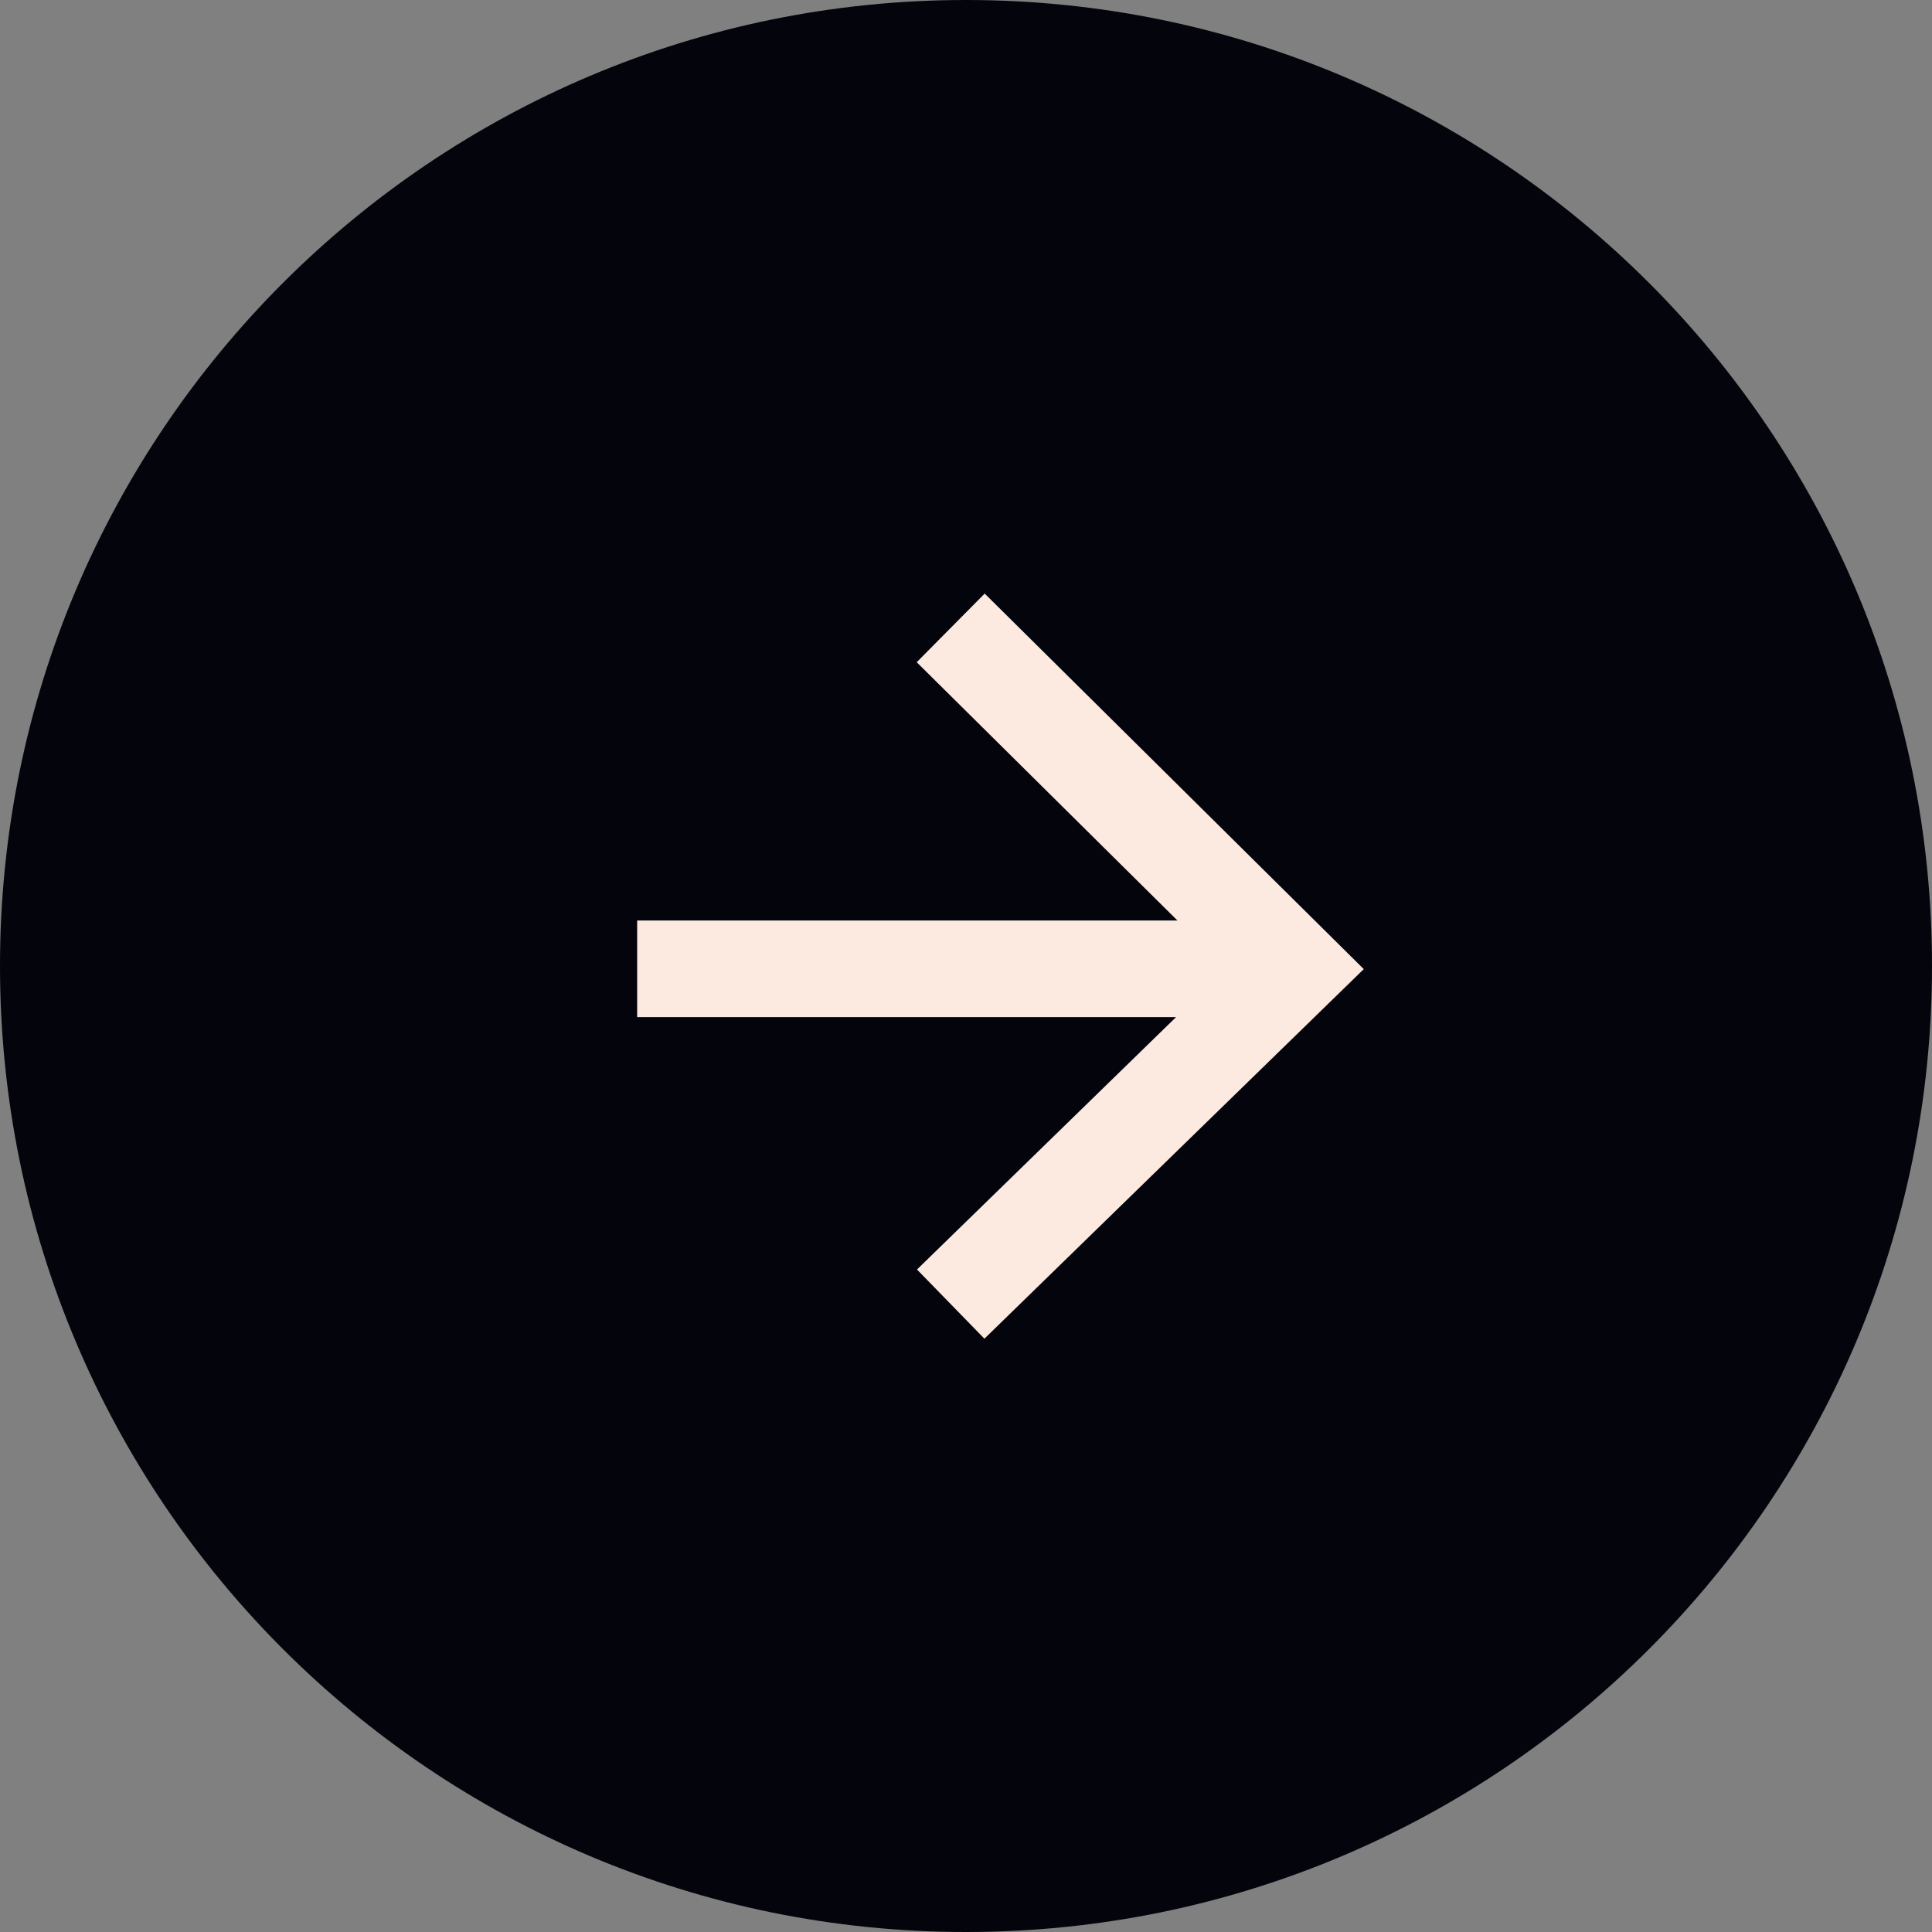
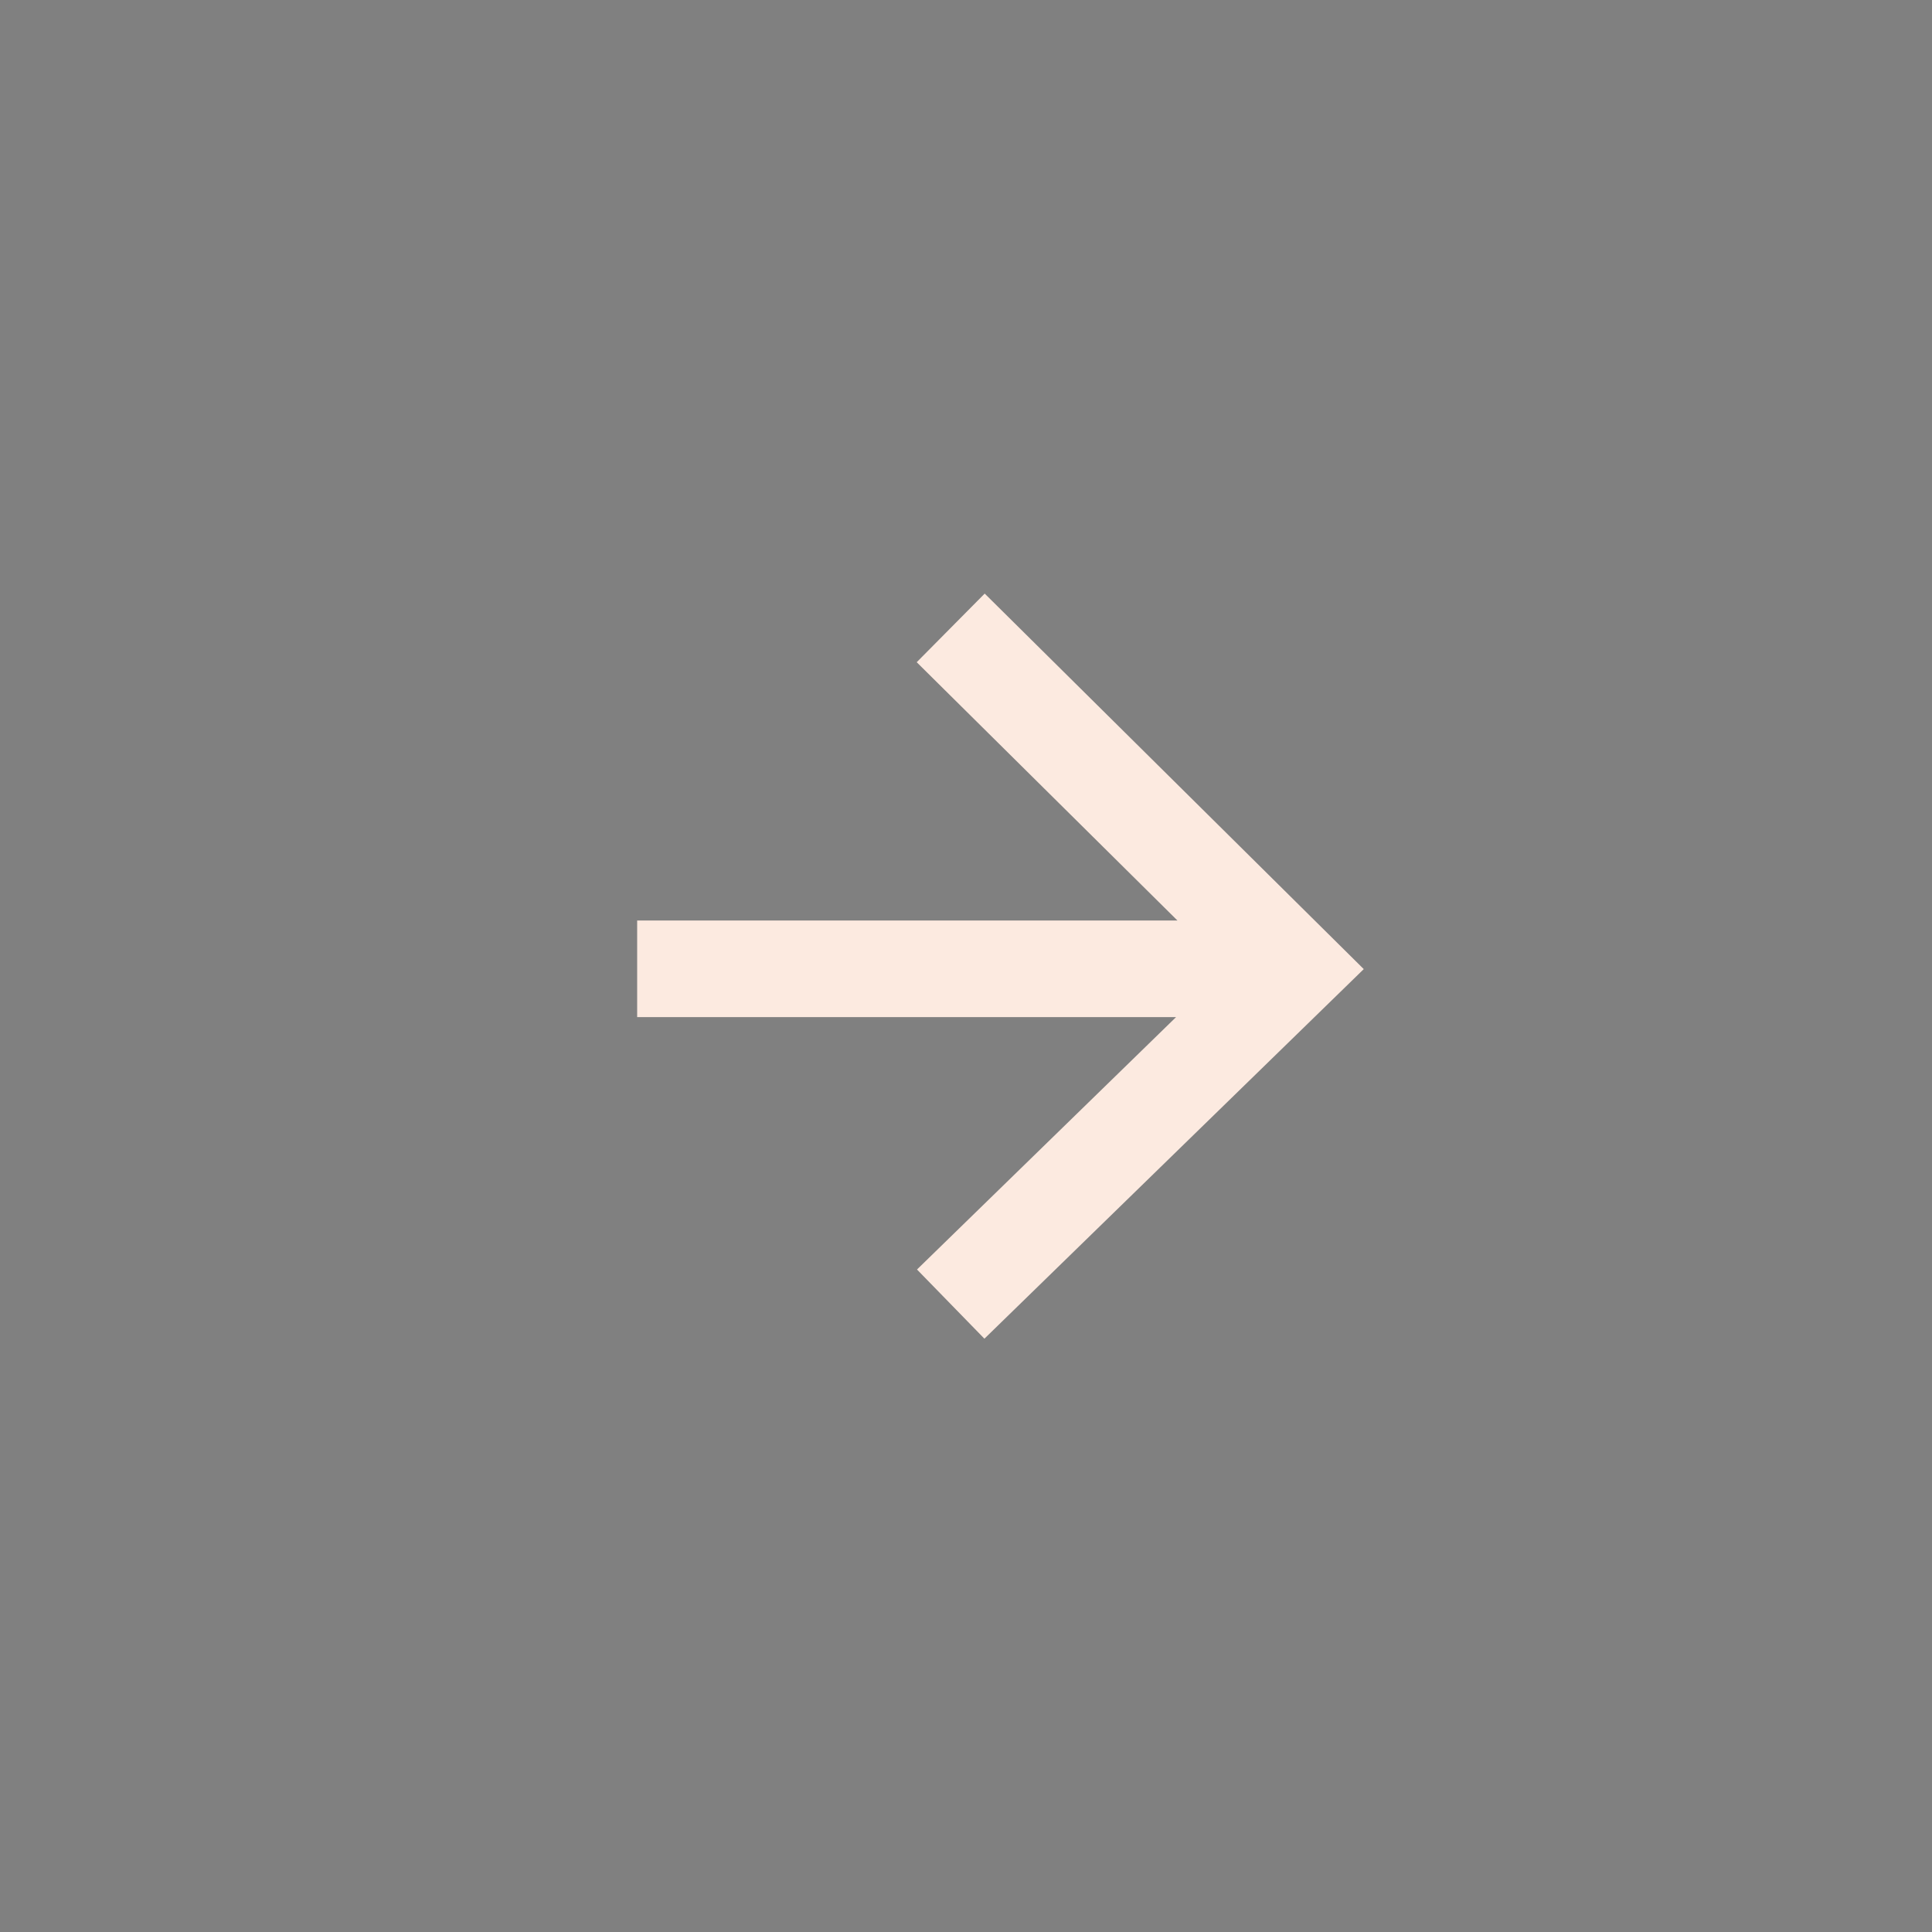
<svg xmlns="http://www.w3.org/2000/svg" width="48" height="48" viewBox="0 0 48 48" fill="none">
  <rect x="0" y="0" width="48" height="48" fill="#808080" stroke="none" />
  <g clip-path="url(#clip0_1_2)">
-     <path d="M24 48C37.255 48 48 37.255 48 24C48 10.745 37.255 0 24 0C10.745 0 0 10.745 0 24C0 37.255 10.745 48 24 48Z" fill="#04040D" />
    <path d="M23.62 15.6L32.17 24.07L23.62 32.4M32.03 24.07H15.83" stroke="#FCEAE0" stroke-width="2.4" />
  </g>
  <defs>
    <clipPath id="clip0_1_2">
      <rect width="48" height="48" fill="white" />
    </clipPath>
  </defs>
</svg>